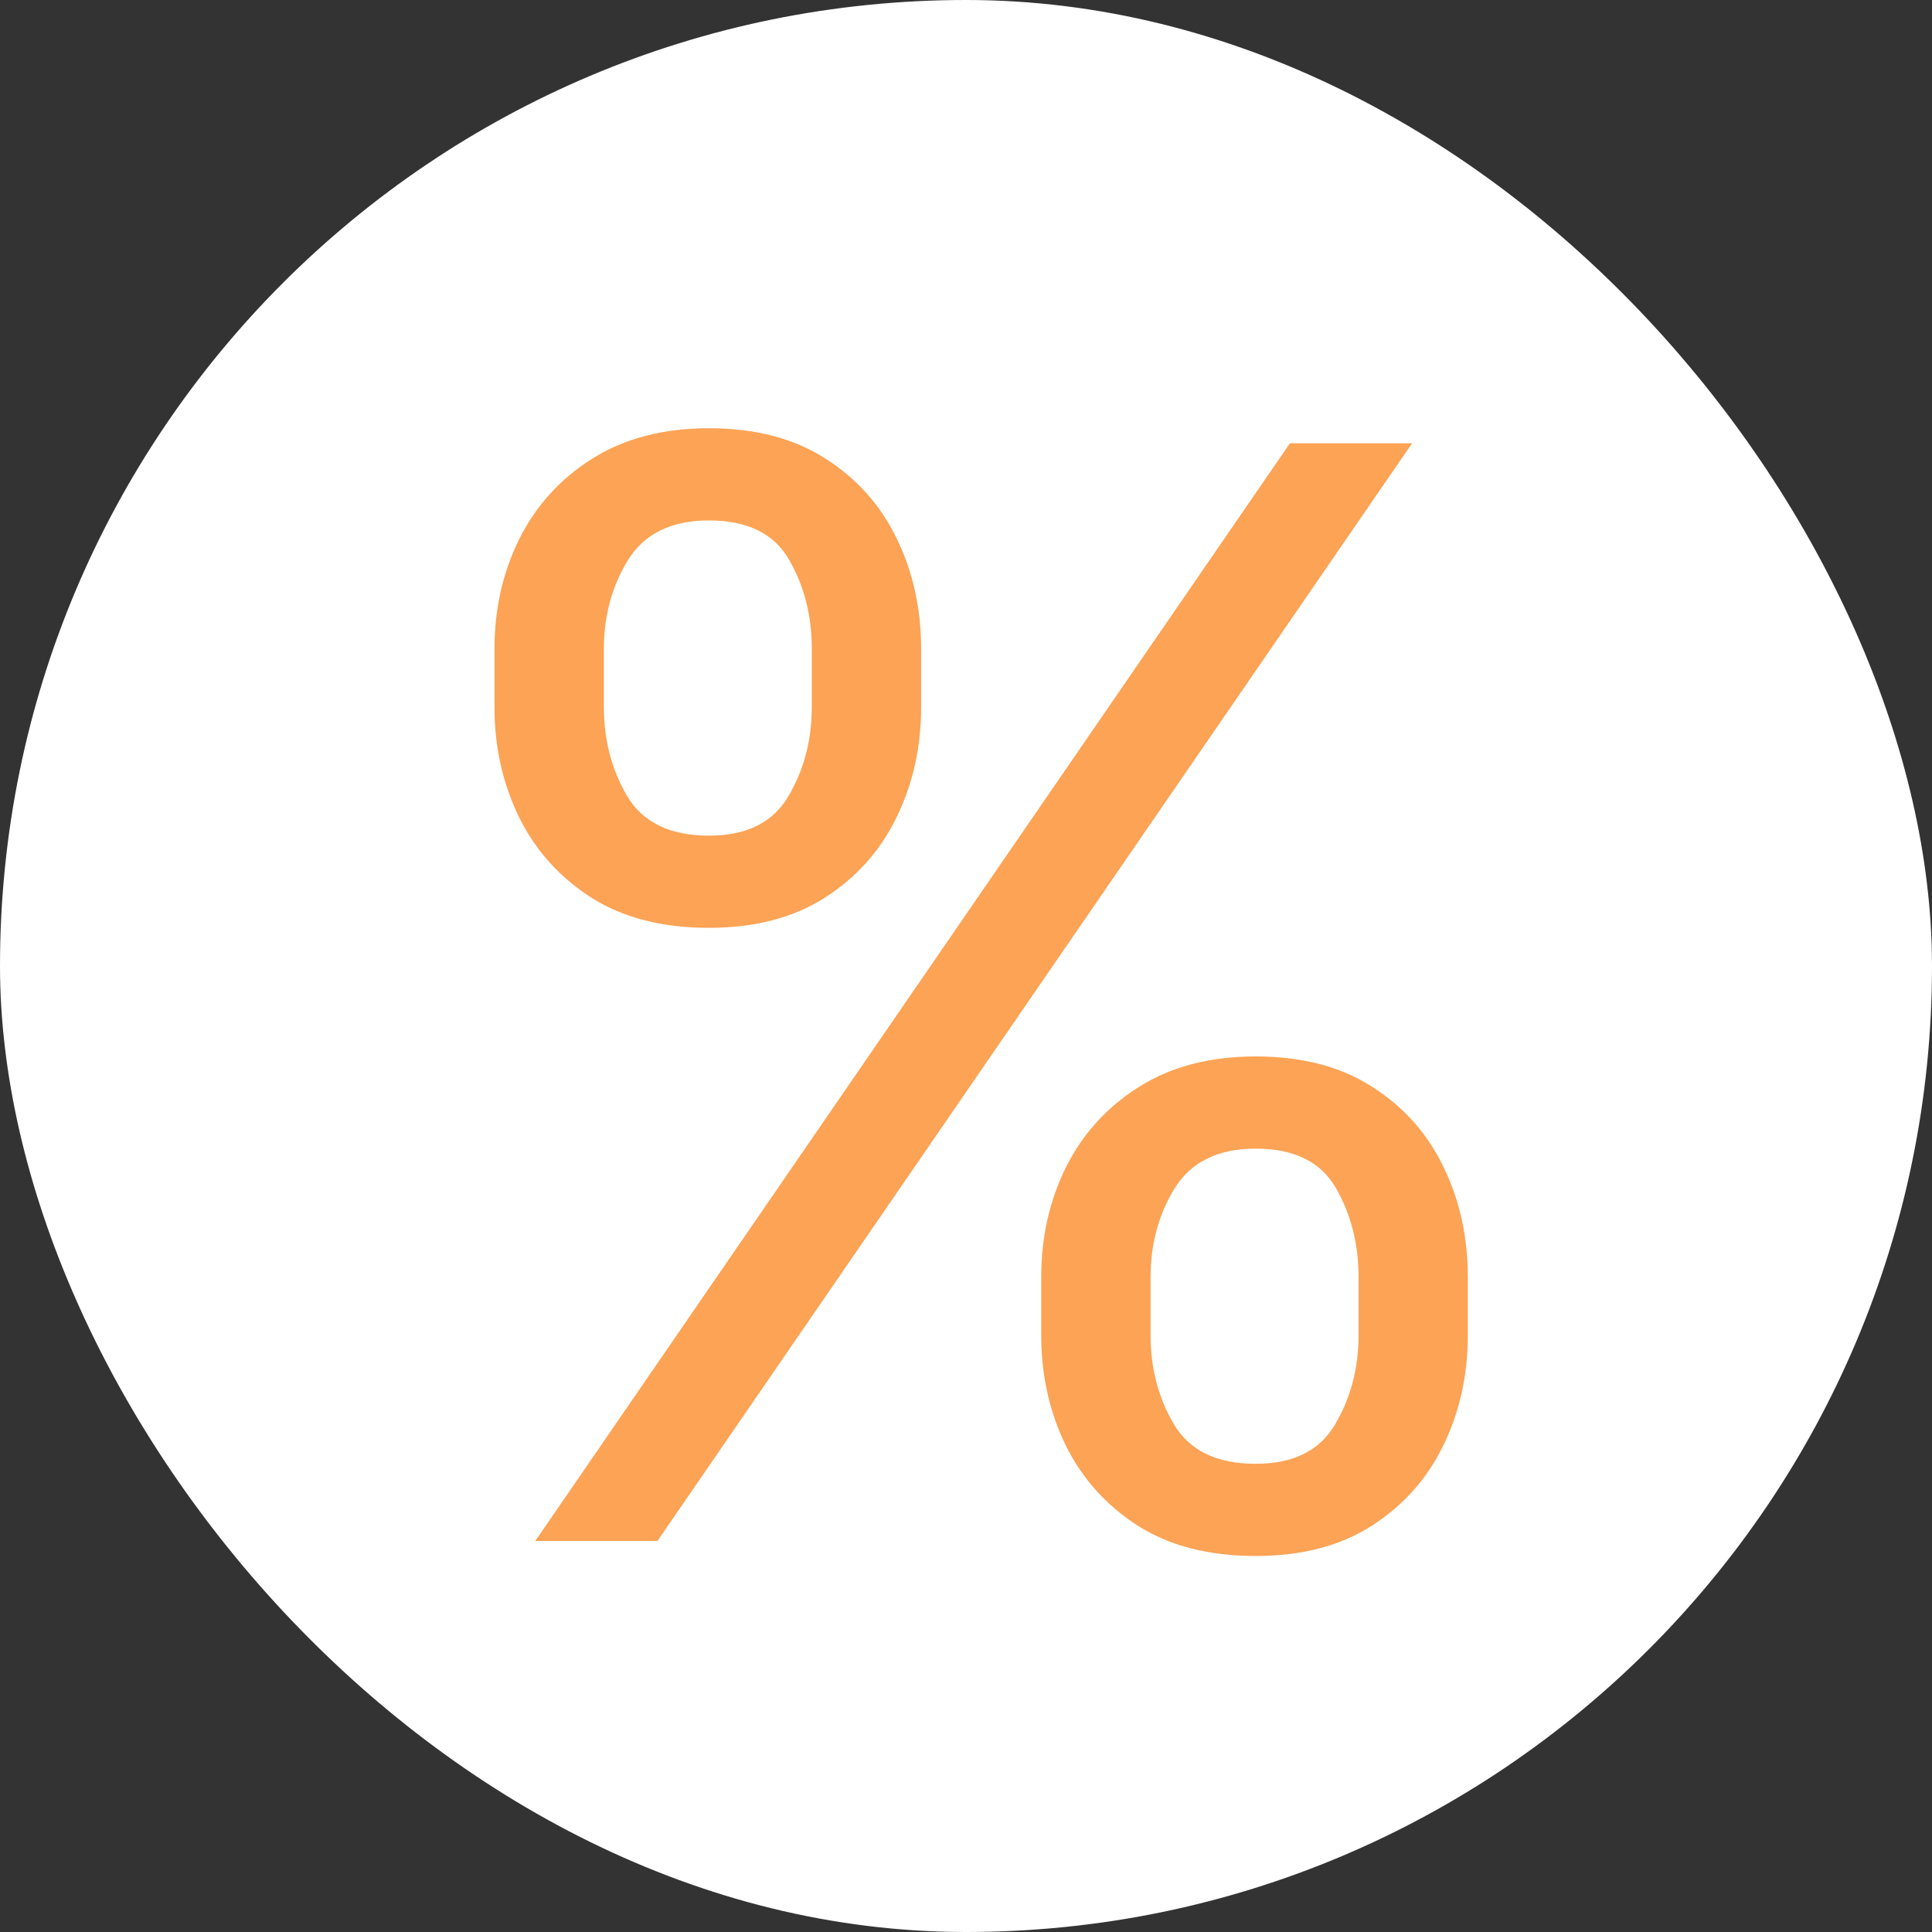
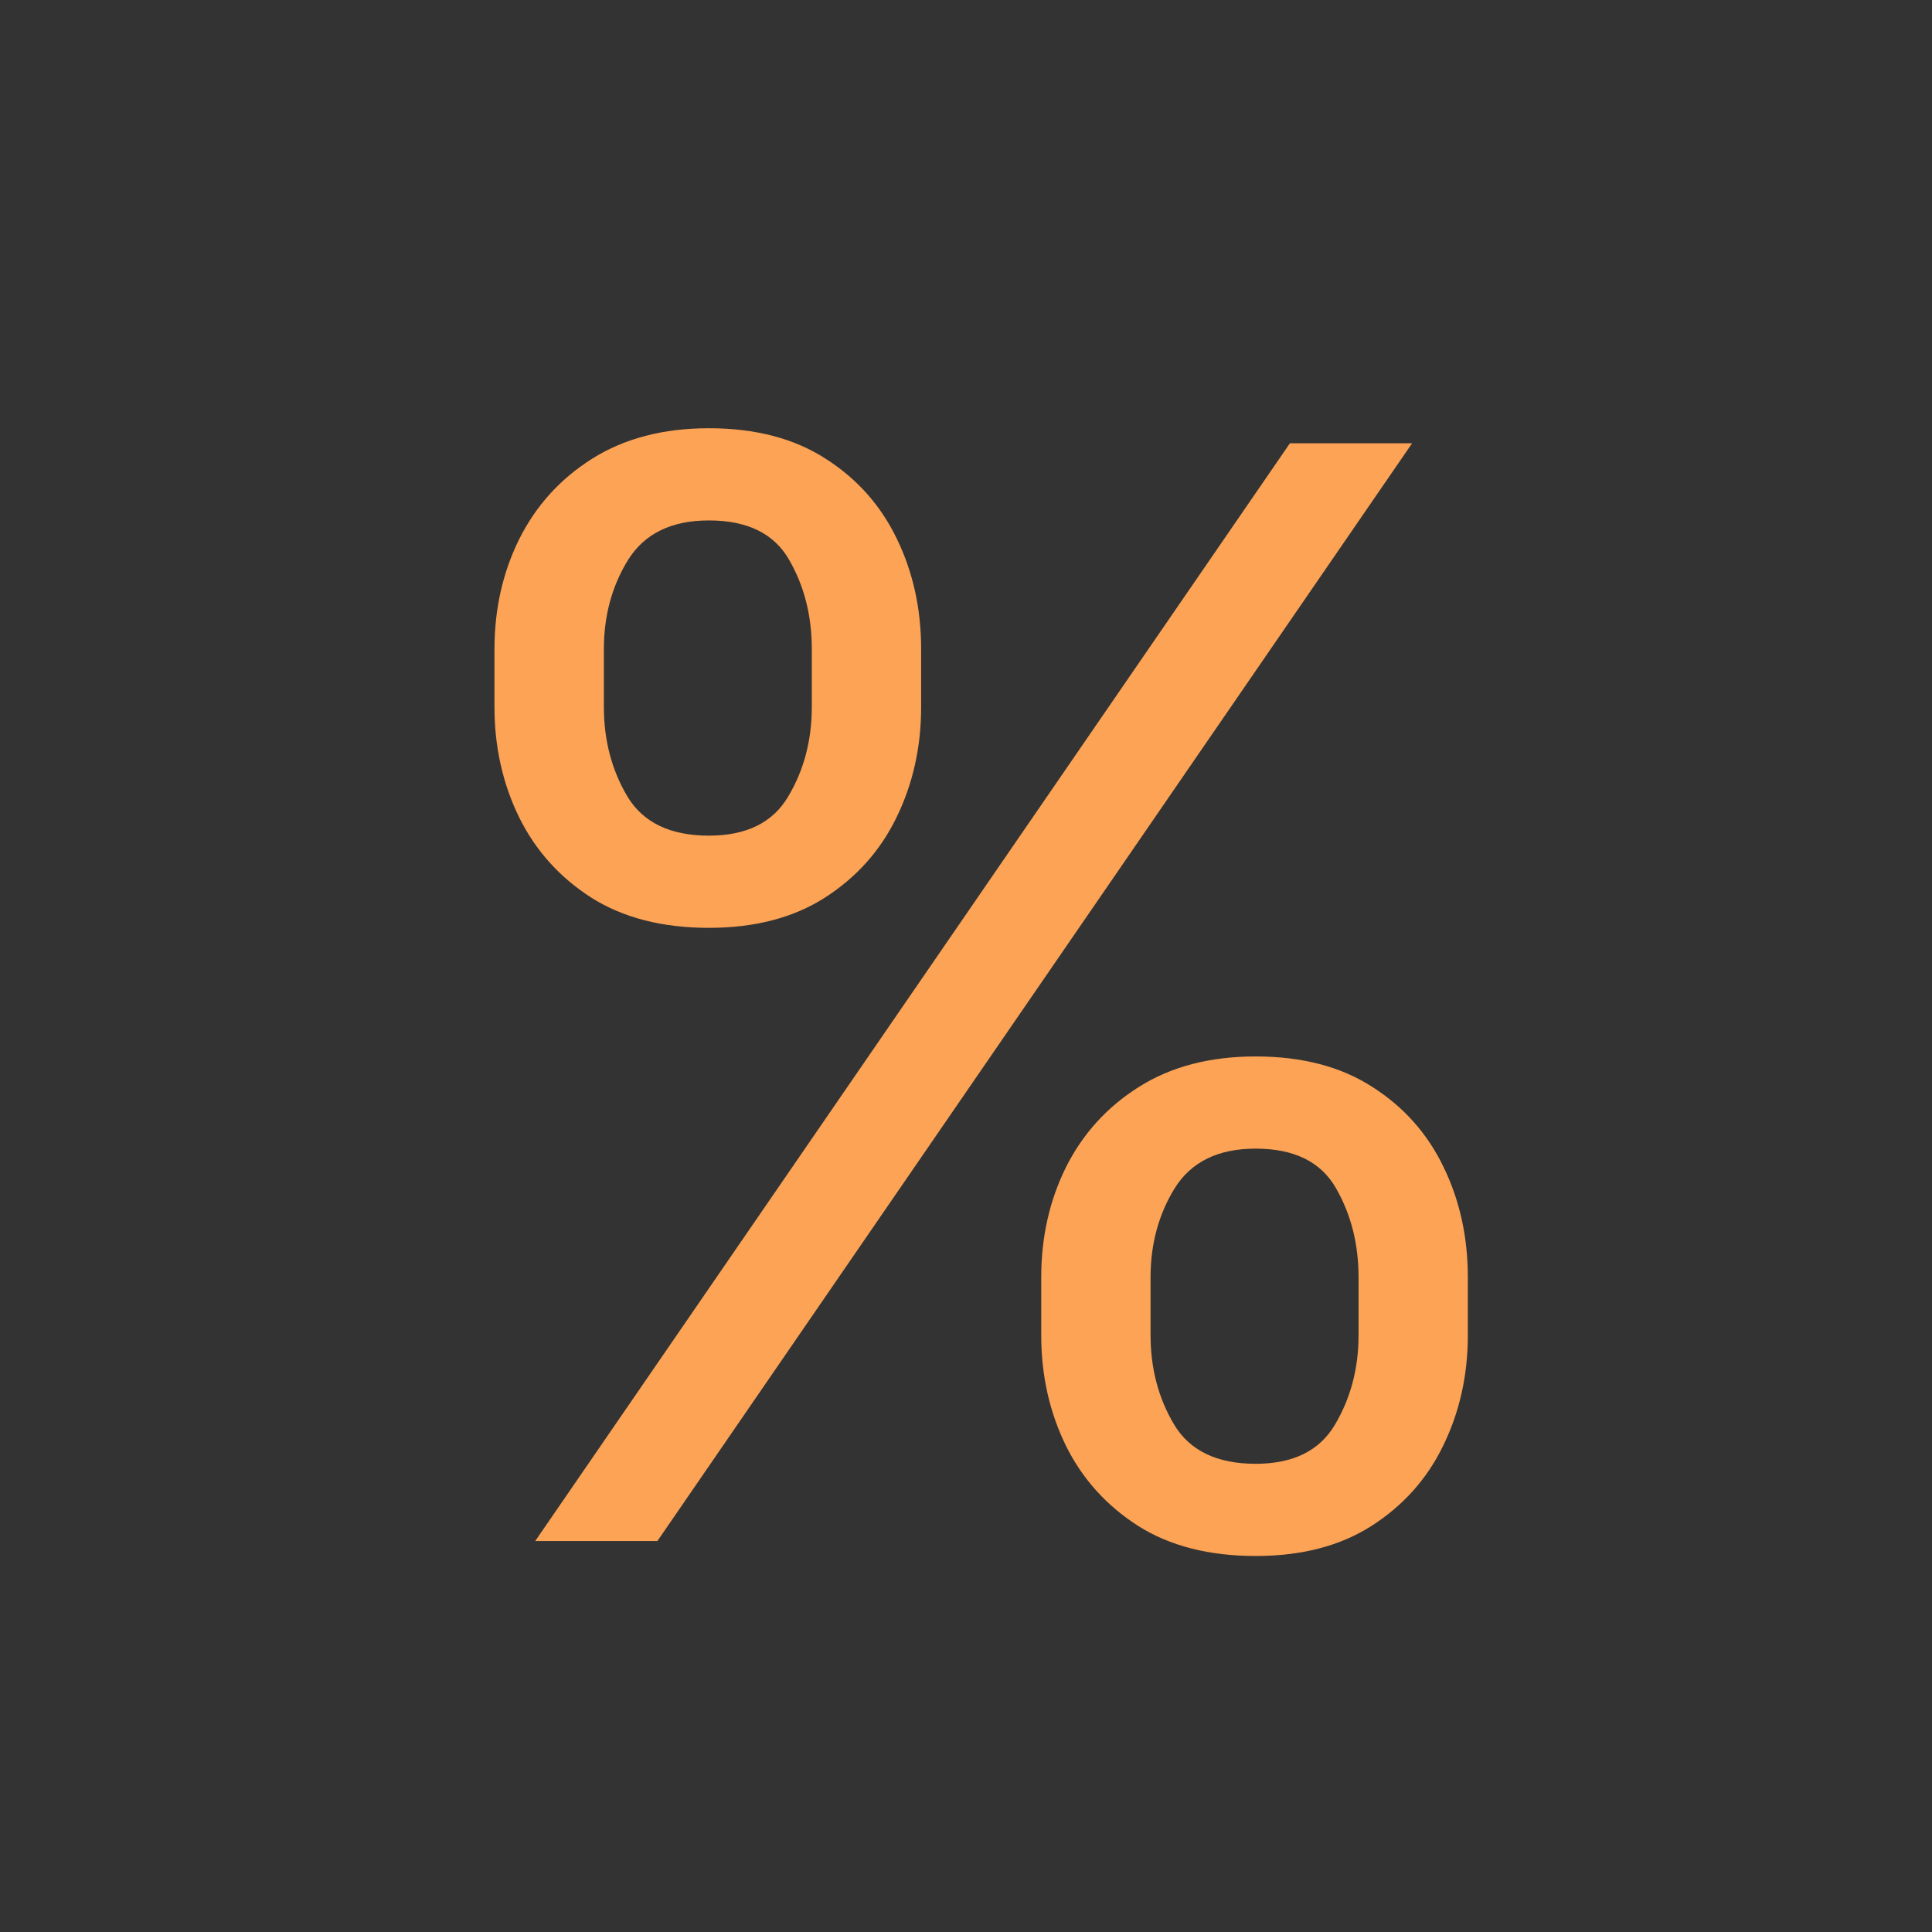
<svg xmlns="http://www.w3.org/2000/svg" width="32" height="32" viewBox="0 0 32 32" fill="none">
  <rect x="0" y="0" width="32" height="32" fill="#333333" stroke="none" />
-   <rect width="32" height="32" rx="16" fill="white" />
  <path d="M17.246 22.115V21.156C17.246 20.493 17.382 19.886 17.654 19.336C17.932 18.78 18.335 18.336 18.862 18.004C19.394 17.667 20.039 17.498 20.797 17.498C21.566 17.498 22.212 17.667 22.732 18.004C23.253 18.336 23.647 18.78 23.913 19.336C24.179 19.886 24.312 20.493 24.312 21.156V22.115C24.312 22.778 24.176 23.387 23.904 23.944C23.638 24.494 23.241 24.938 22.715 25.275C22.194 25.607 21.555 25.772 20.797 25.772C20.027 25.772 19.379 25.607 18.853 25.275C18.326 24.938 17.926 24.494 17.654 23.944C17.382 23.387 17.246 22.778 17.246 22.115ZM19.057 21.156V22.115C19.057 22.665 19.187 23.159 19.448 23.597C19.708 24.029 20.158 24.245 20.797 24.245C21.418 24.245 21.856 24.029 22.111 23.597C22.371 23.159 22.502 22.665 22.502 22.115V21.156C22.502 20.605 22.377 20.114 22.129 19.682C21.88 19.244 21.436 19.025 20.797 19.025C20.175 19.025 19.729 19.244 19.456 19.682C19.19 20.114 19.057 20.605 19.057 21.156ZM8.19 11.71V10.751C8.19 10.088 8.327 9.482 8.599 8.931C8.877 8.375 9.279 7.931 9.806 7.599C10.339 7.262 10.984 7.093 11.742 7.093C12.511 7.093 13.156 7.262 13.677 7.599C14.198 7.931 14.591 8.375 14.858 8.931C15.124 9.482 15.257 10.088 15.257 10.751V11.71C15.257 12.373 15.121 12.982 14.849 13.539C14.582 14.089 14.186 14.533 13.659 14.87C13.138 15.202 12.499 15.368 11.742 15.368C10.972 15.368 10.324 15.202 9.797 14.87C9.271 14.533 8.871 14.089 8.599 13.539C8.327 12.982 8.19 12.373 8.19 11.71ZM10.002 10.751V11.71C10.002 12.26 10.132 12.755 10.392 13.193C10.652 13.624 11.102 13.841 11.742 13.841C12.363 13.841 12.801 13.624 13.055 13.193C13.316 12.755 13.446 12.26 13.446 11.71V10.751C13.446 10.201 13.322 9.709 13.073 9.277C12.825 8.839 12.381 8.62 11.742 8.62C11.12 8.62 10.673 8.839 10.401 9.277C10.135 9.709 10.002 10.201 10.002 10.751ZM8.865 25.524L21.365 7.342H23.389L10.889 25.524H8.865Z" fill="#FCA355" />
</svg>